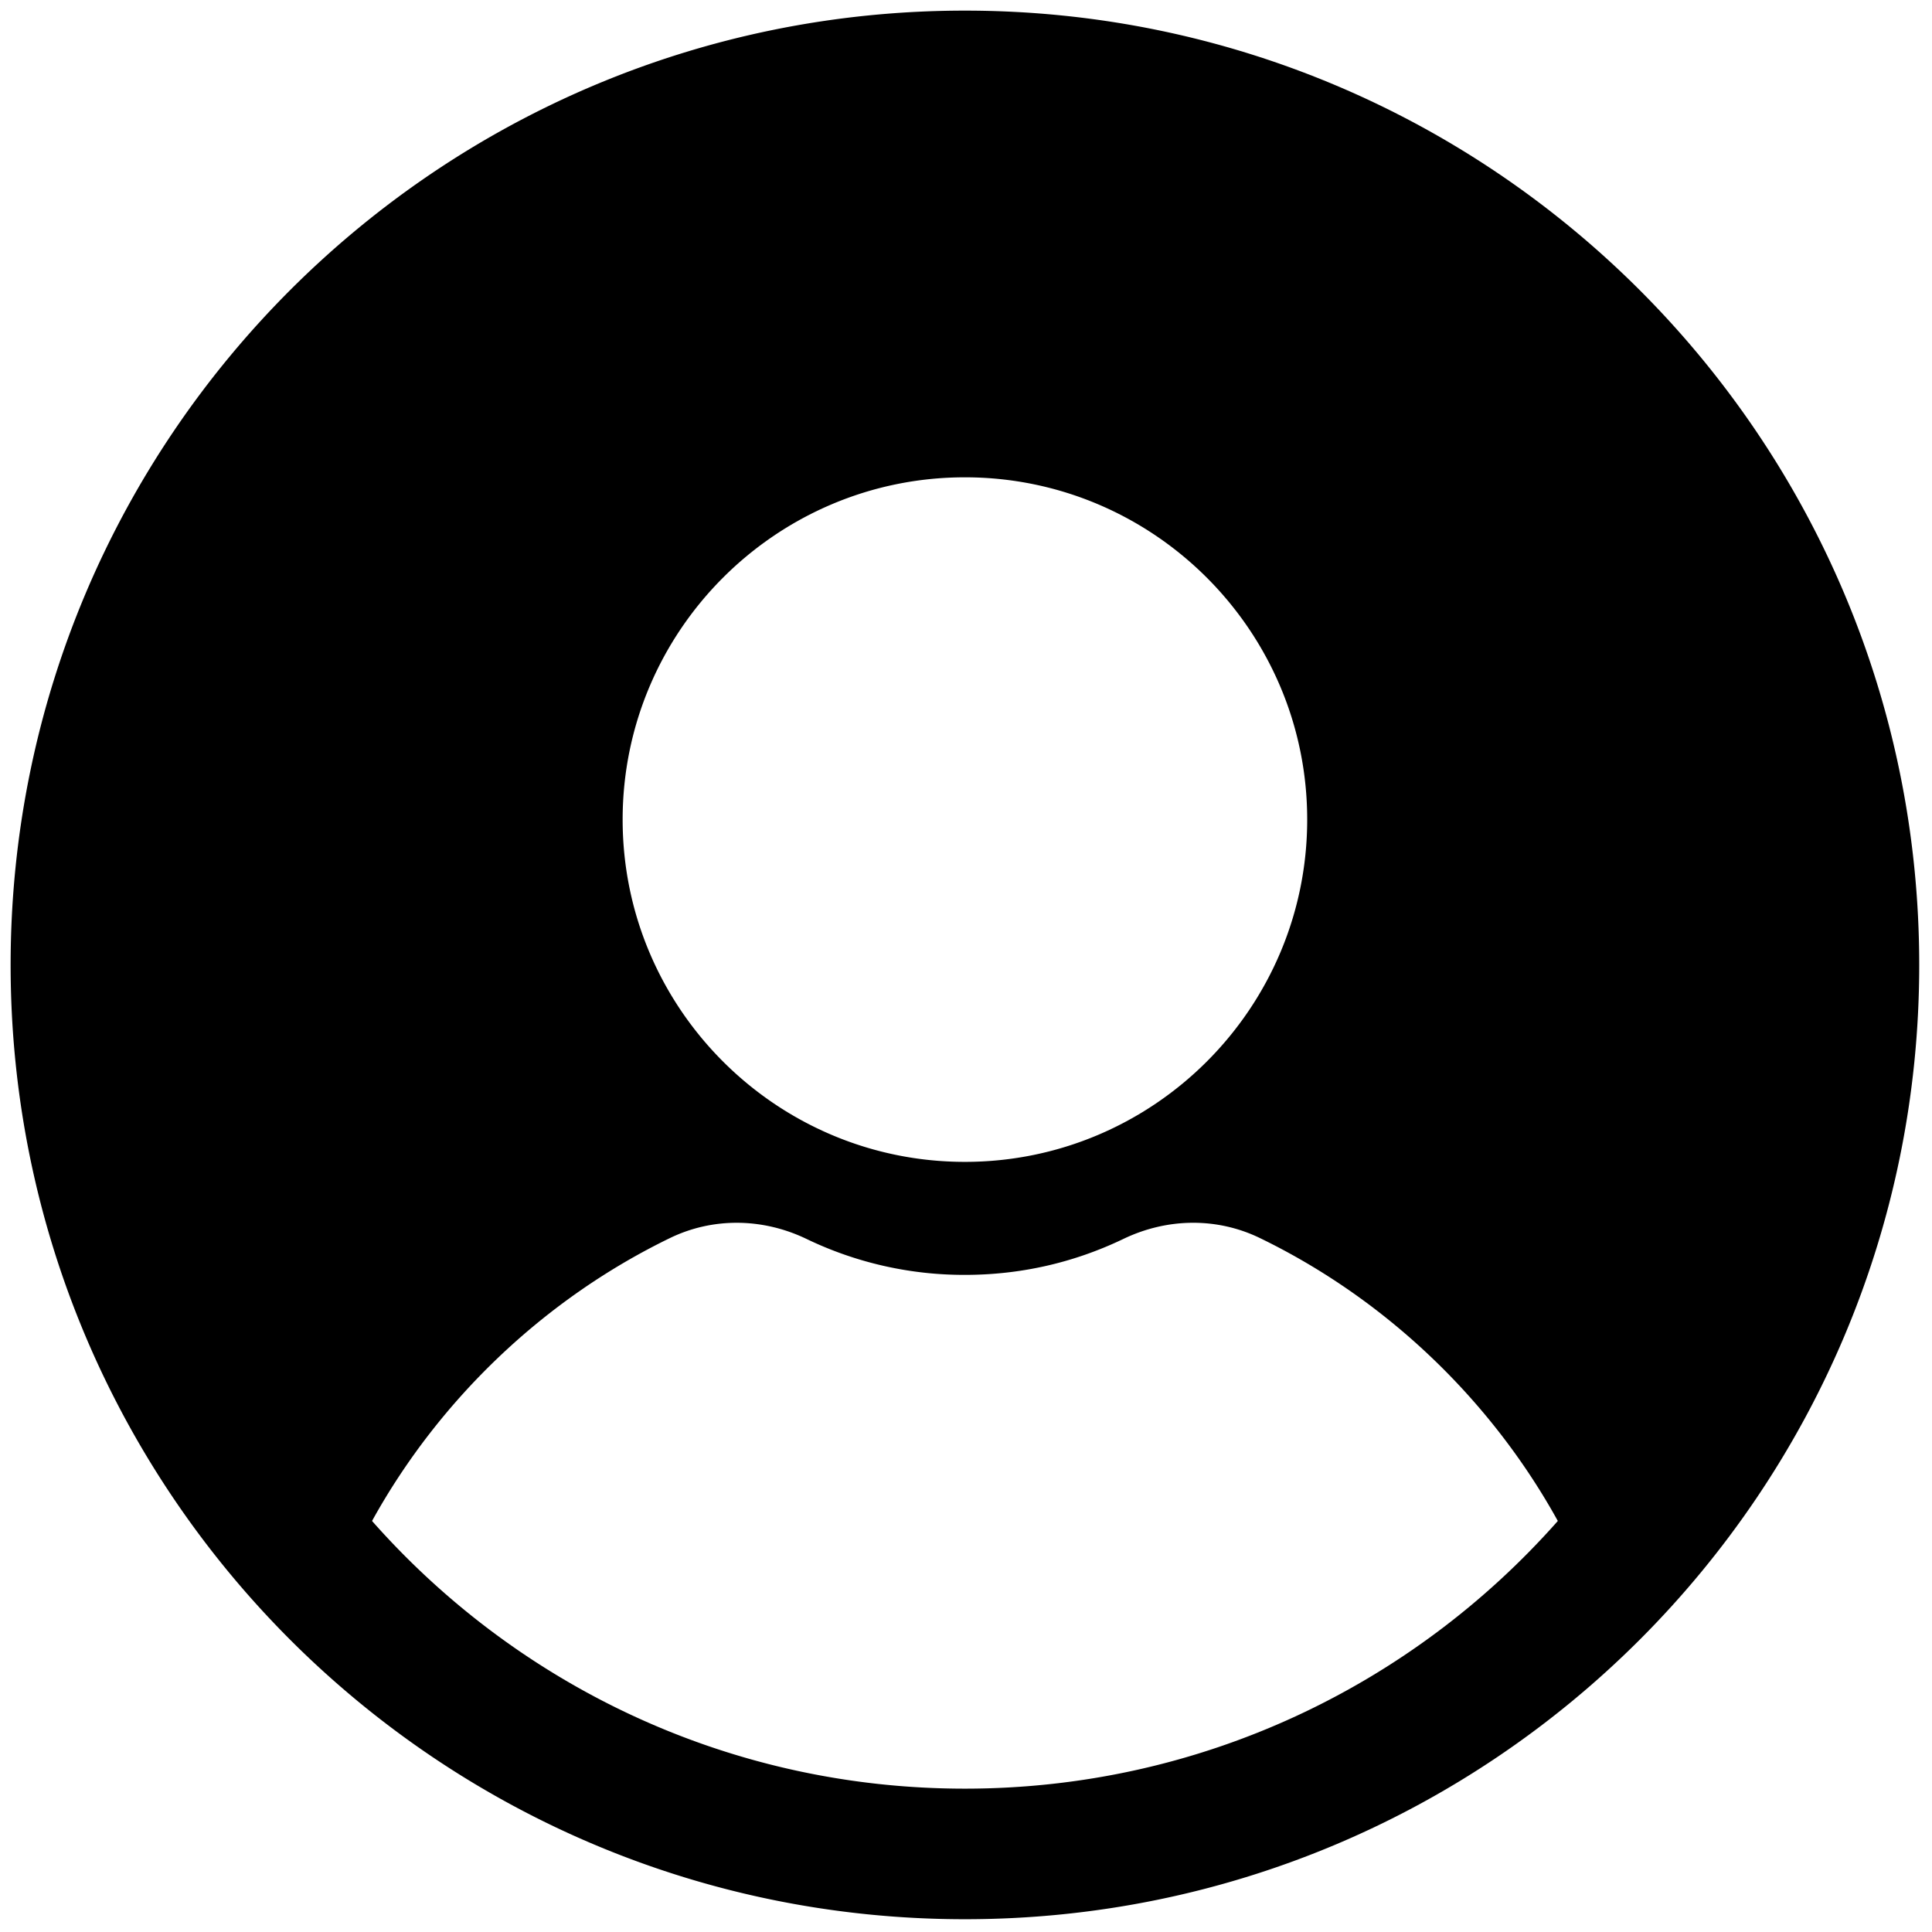
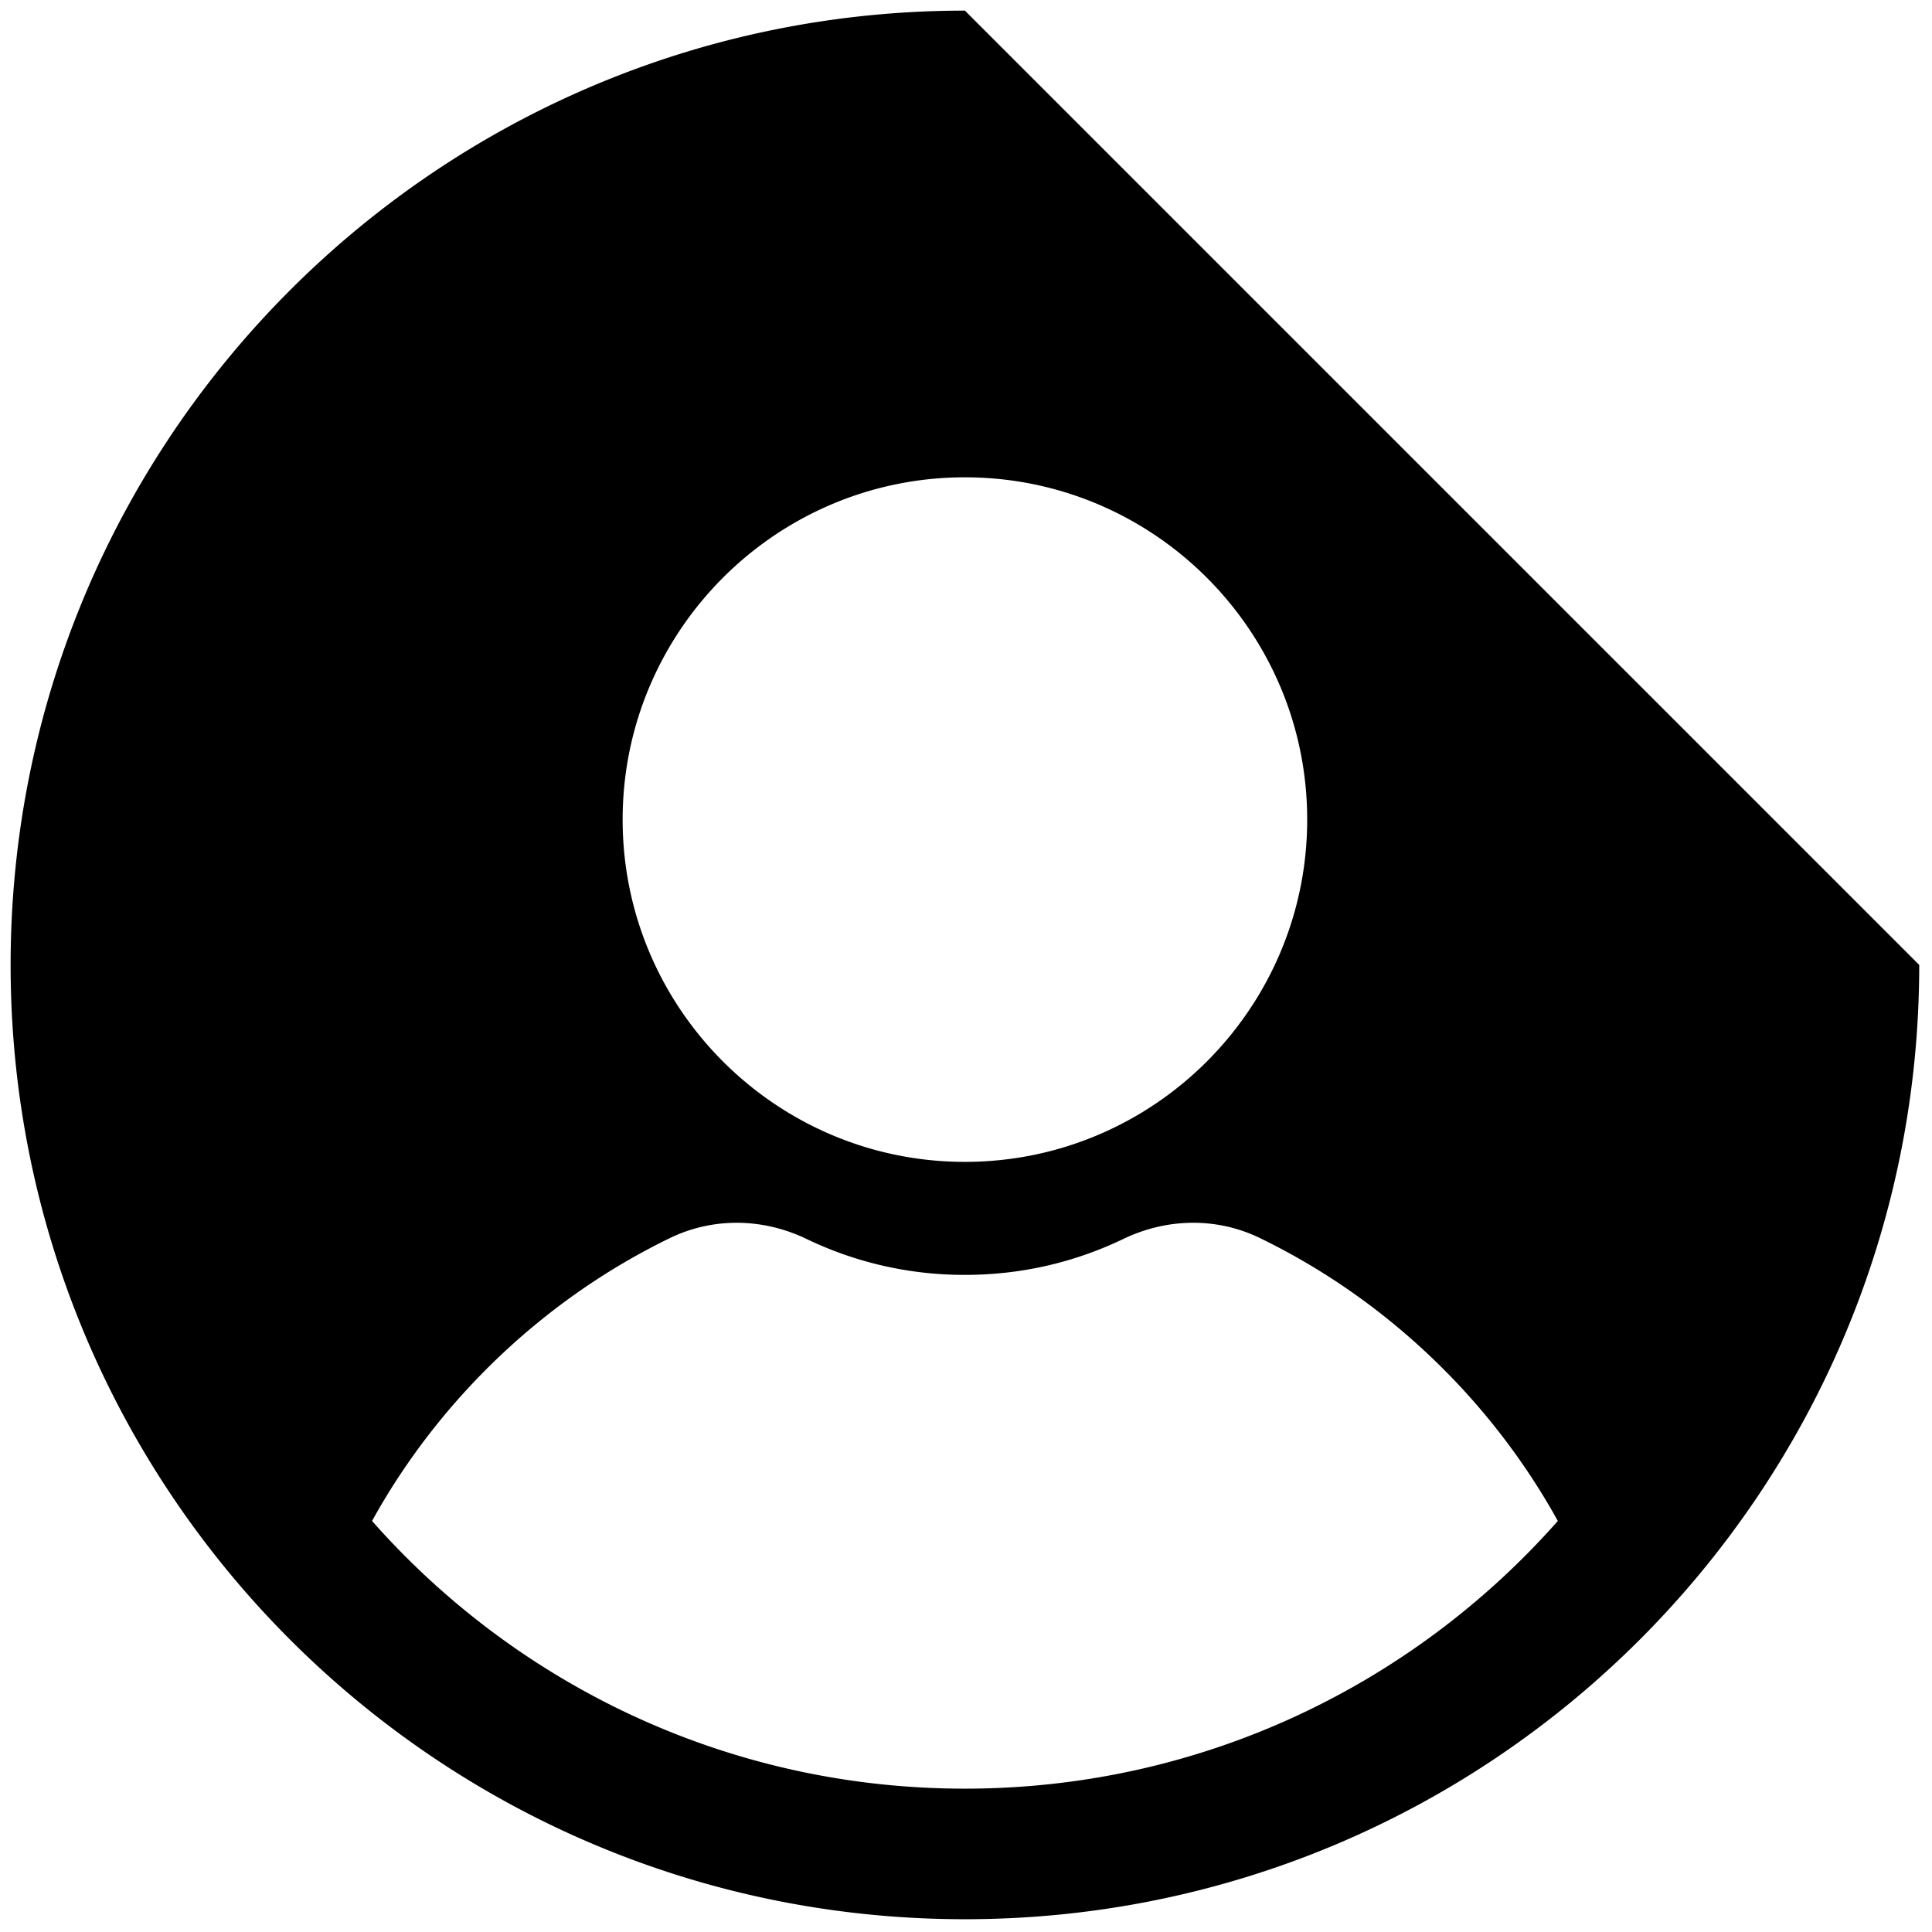
<svg xmlns="http://www.w3.org/2000/svg" xml:space="preserve" width="256" height="256">
  <g style="stroke:none;stroke-width:0;stroke-dasharray:none;stroke-linecap:butt;stroke-linejoin:miter;stroke-miterlimit:10;fill:none;fill-rule:nonzero;opacity:1">
-     <path d="M45 0C20.147 0 0 20.147 0 45s20.147 45 45 45 45-20.147 45-45S69.853 0 45 0zm0 22.007c8.899 0 16.14 7.241 16.14 16.14 0 8.9-7.241 16.14-16.14 16.14-8.9 0-16.14-7.24-16.14-16.14 0-8.899 7.24-16.14 16.14-16.14zm0 61.836c-11.135 0-21.123-4.885-27.957-12.623 3.177-5.75 8.144-10.476 14.05-13.341 2.009-.974 4.354-.958 6.435.041a17.113 17.113 0 0 0 7.473 1.696c2.615 0 5.13-.571 7.473-1.696 2.083-1 4.428-1.015 6.435-.041 5.906 2.864 10.872 7.591 14.049 13.341C66.123 78.957 56.135 83.843 45 83.843z" style="stroke:none;stroke-width:1;stroke-dasharray:none;stroke-linecap:butt;stroke-linejoin:miter;stroke-miterlimit:10;fill:#000;fill-rule:nonzero;opacity:1" transform="matrix(2.81 0 0 2.81 1.407 1.407)" />
+     <path d="M45 0C20.147 0 0 20.147 0 45s20.147 45 45 45 45-20.147 45-45zm0 22.007c8.899 0 16.14 7.241 16.14 16.14 0 8.9-7.241 16.14-16.14 16.14-8.9 0-16.14-7.24-16.14-16.14 0-8.899 7.24-16.14 16.14-16.14zm0 61.836c-11.135 0-21.123-4.885-27.957-12.623 3.177-5.75 8.144-10.476 14.05-13.341 2.009-.974 4.354-.958 6.435.041a17.113 17.113 0 0 0 7.473 1.696c2.615 0 5.13-.571 7.473-1.696 2.083-1 4.428-1.015 6.435-.041 5.906 2.864 10.872 7.591 14.049 13.341C66.123 78.957 56.135 83.843 45 83.843z" style="stroke:none;stroke-width:1;stroke-dasharray:none;stroke-linecap:butt;stroke-linejoin:miter;stroke-miterlimit:10;fill:#000;fill-rule:nonzero;opacity:1" transform="matrix(2.81 0 0 2.81 1.407 1.407)" />
  </g>
</svg>